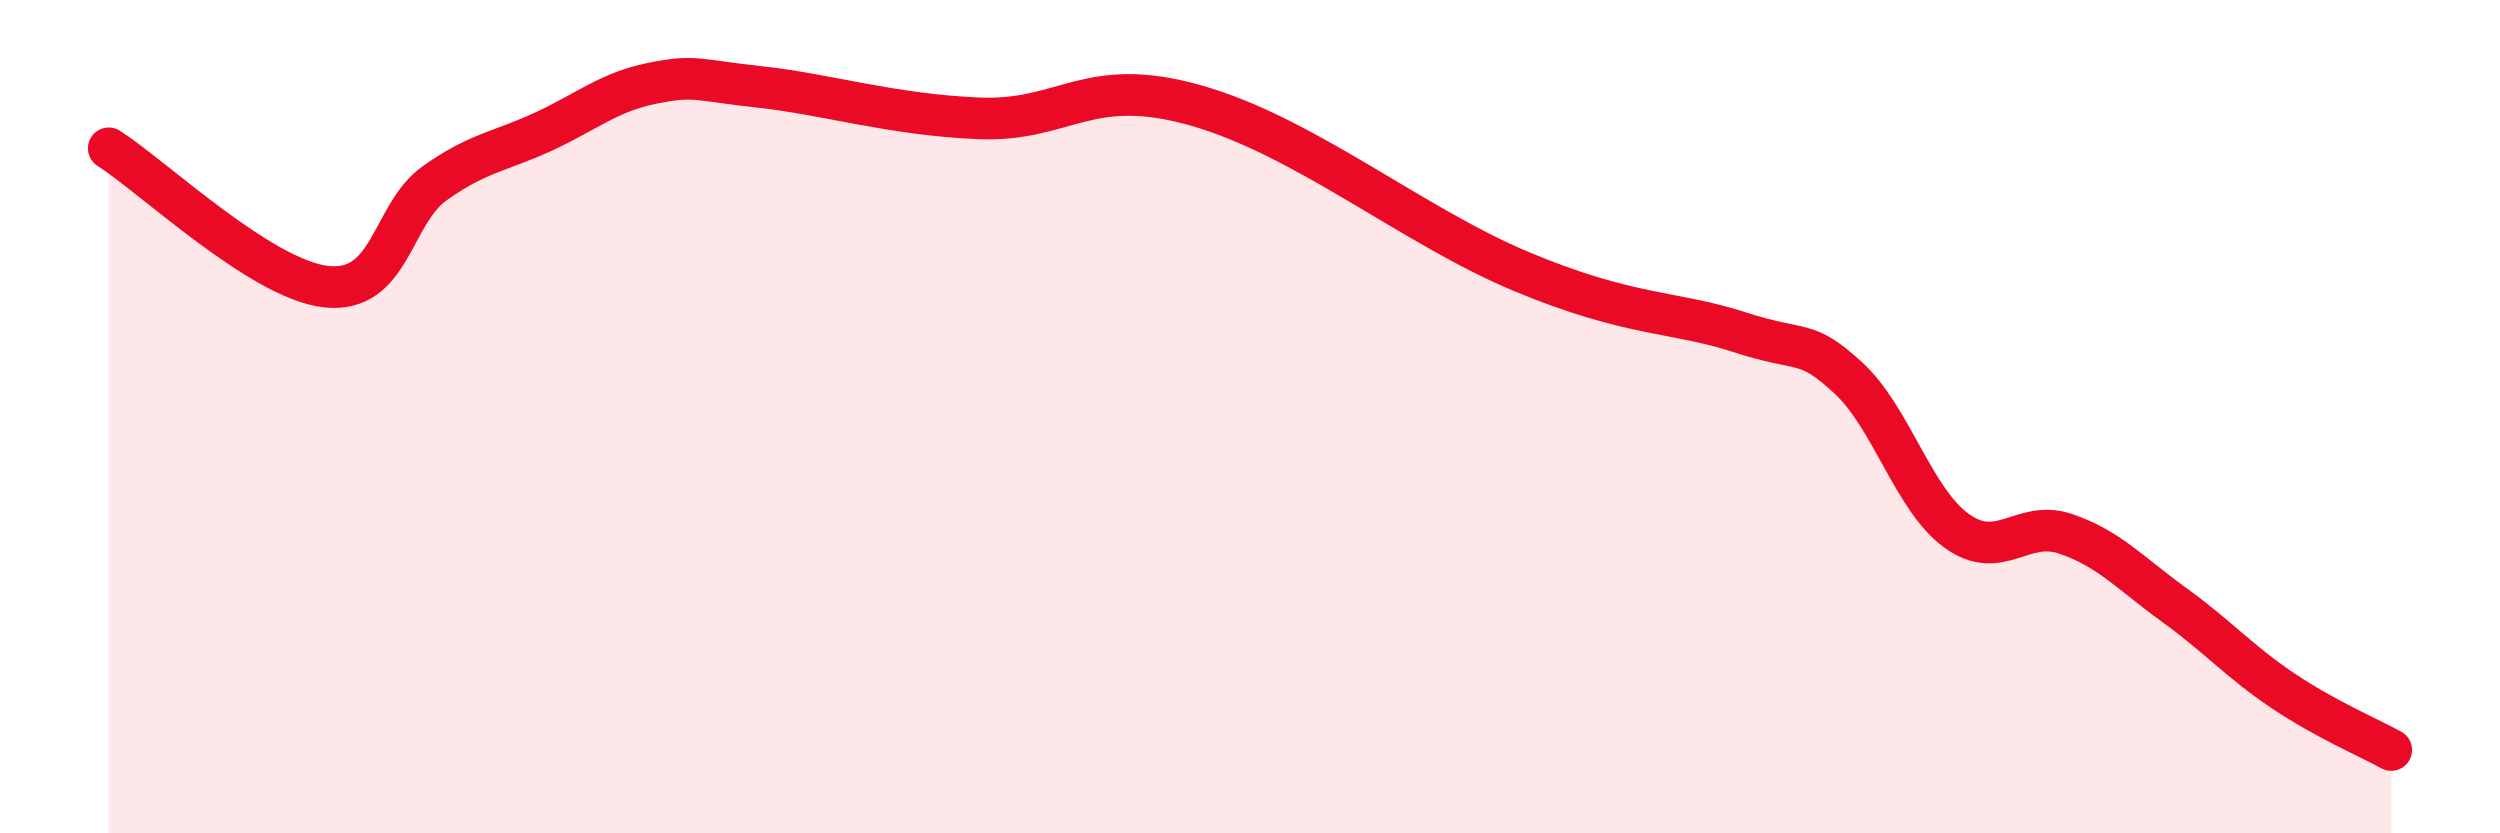
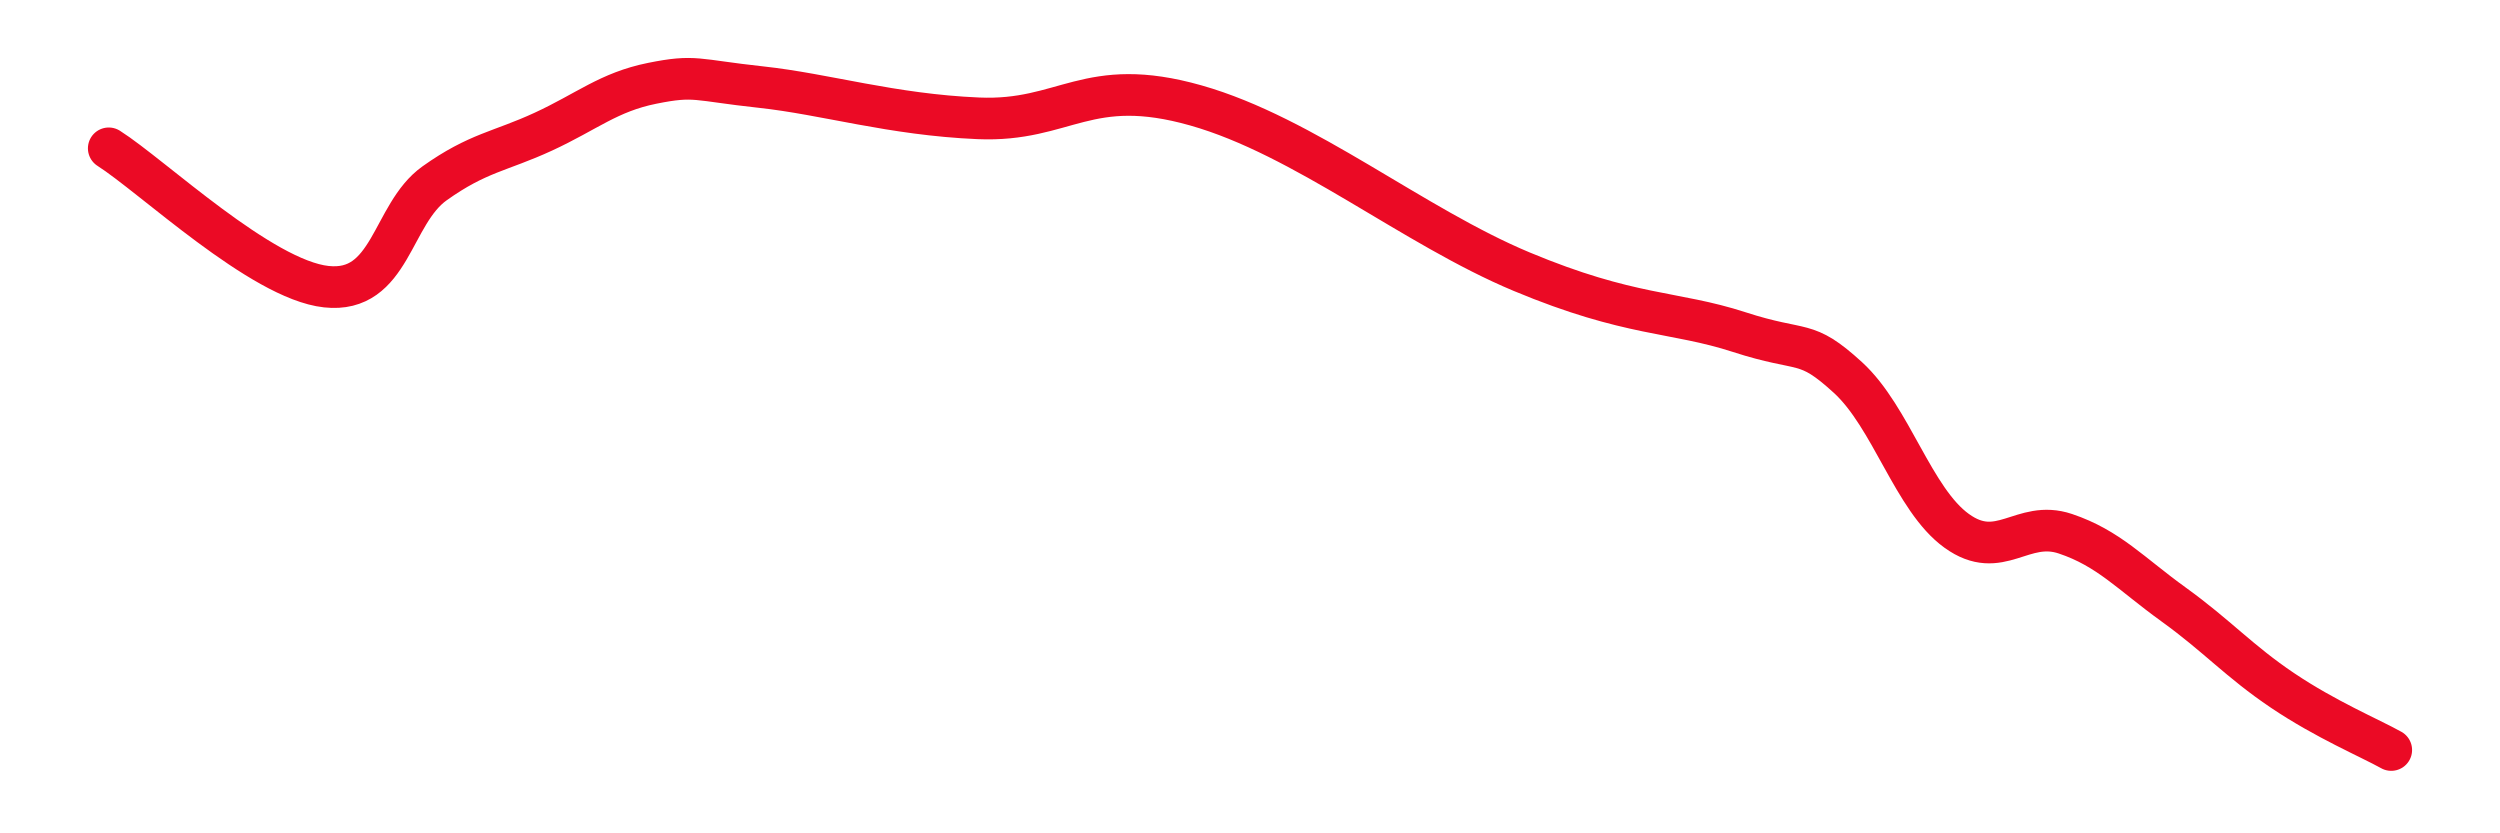
<svg xmlns="http://www.w3.org/2000/svg" width="60" height="20" viewBox="0 0 60 20">
-   <path d="M 2.61,3.56 C 3.65,4.22 6.27,6.71 7.83,6.88 C 9.39,7.05 9.39,5.14 10.43,4.4 C 11.47,3.66 12,3.64 13.04,3.16 C 14.08,2.68 14.61,2.21 15.65,2 C 16.69,1.79 16.69,1.92 18.26,2.09 C 19.83,2.26 21.39,2.75 23.48,2.84 C 25.57,2.93 26.09,1.79 28.7,2.53 C 31.31,3.27 33.91,5.43 36.52,6.52 C 39.13,7.61 40.17,7.46 41.74,7.97 C 43.31,8.48 43.31,8.11 44.35,9.06 C 45.39,10.01 45.92,11.99 46.96,12.74 C 48,13.49 48.53,12.46 49.57,12.81 C 50.61,13.16 51.13,13.76 52.17,14.51 C 53.21,15.26 53.74,15.87 54.78,16.57 C 55.82,17.27 56.87,17.71 57.39,18L57.39 20L2.61 20Z" fill="#EB0A25" opacity="0.1" stroke-linecap="round" stroke-linejoin="round" />
  <path d="M 2.61,3.56 C 3.65,4.22 6.27,6.71 7.83,6.88 C 9.39,7.05 9.39,5.14 10.43,4.4 C 11.47,3.66 12,3.64 13.04,3.16 C 14.08,2.68 14.61,2.21 15.65,2 C 16.69,1.79 16.69,1.92 18.26,2.09 C 19.83,2.26 21.39,2.75 23.48,2.84 C 25.57,2.93 26.09,1.79 28.7,2.53 C 31.31,3.27 33.91,5.43 36.52,6.52 C 39.13,7.61 40.17,7.46 41.74,7.97 C 43.31,8.48 43.31,8.11 44.35,9.06 C 45.39,10.01 45.92,11.99 46.96,12.74 C 48,13.49 48.53,12.46 49.57,12.81 C 50.61,13.16 51.13,13.76 52.17,14.51 C 53.21,15.26 53.74,15.87 54.78,16.57 C 55.82,17.27 56.87,17.71 57.39,18" stroke="#EB0A25" stroke-width="1" fill="none" stroke-linecap="round" stroke-linejoin="round" />
</svg>